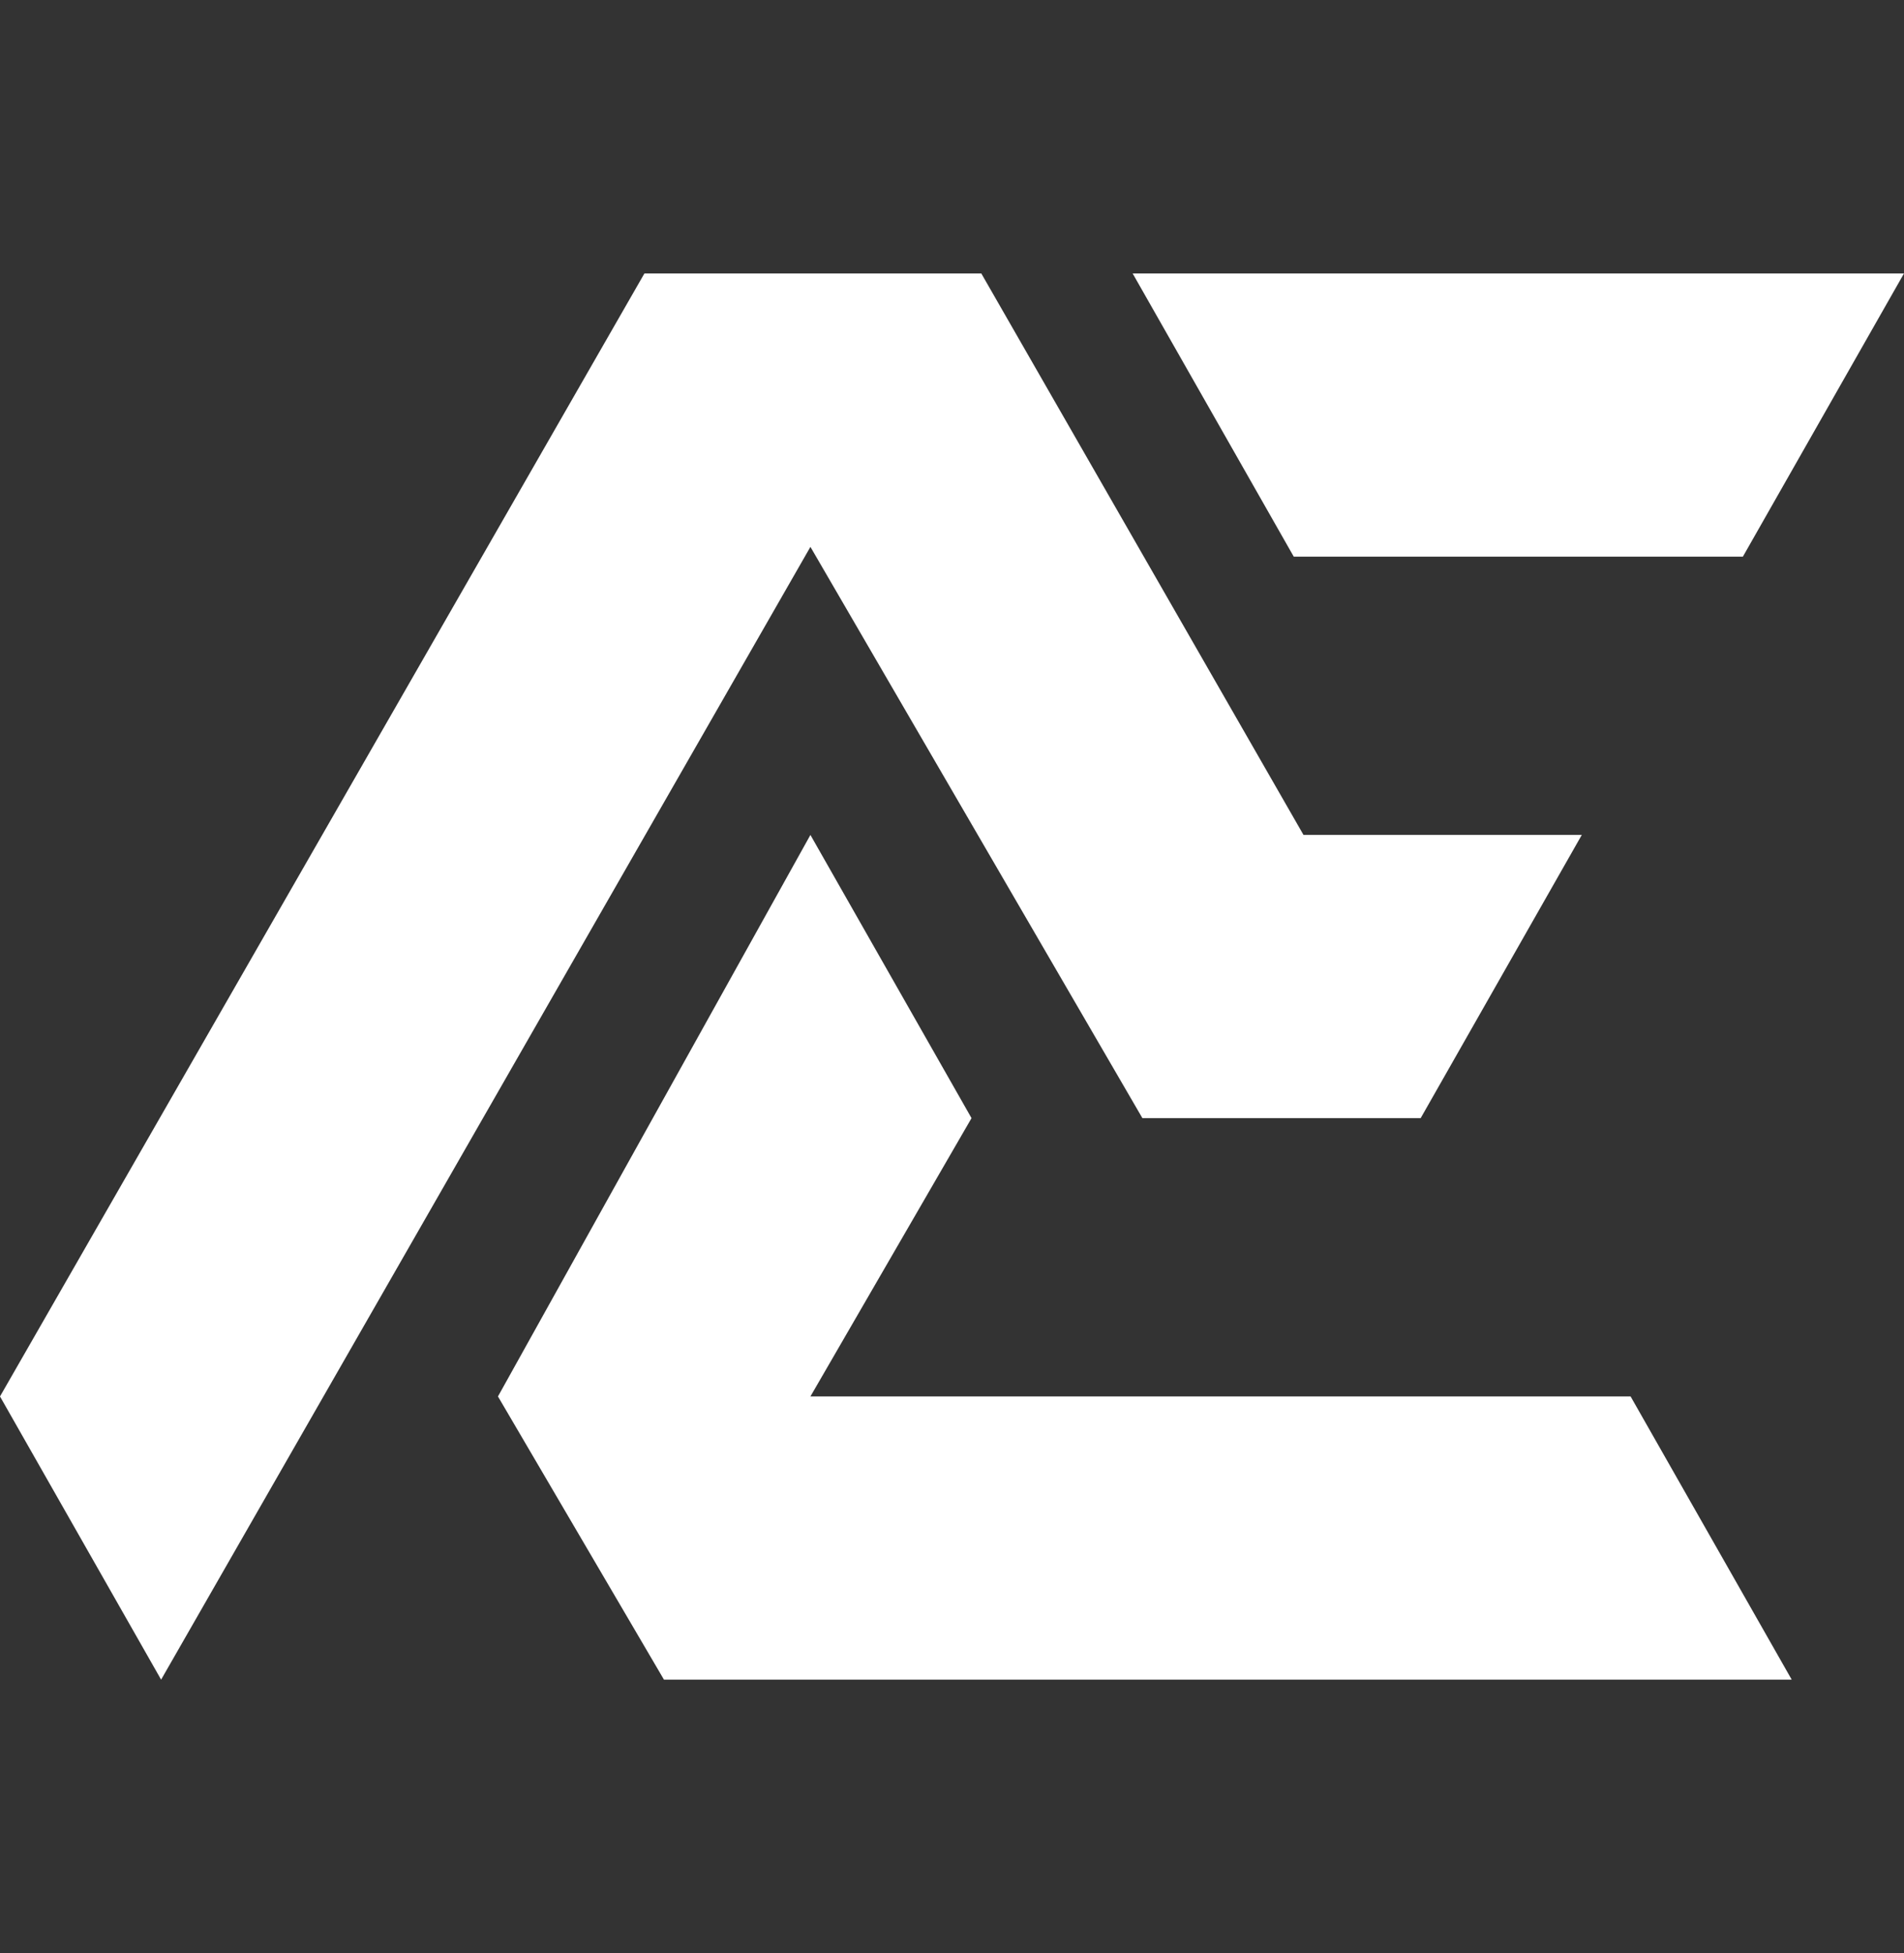
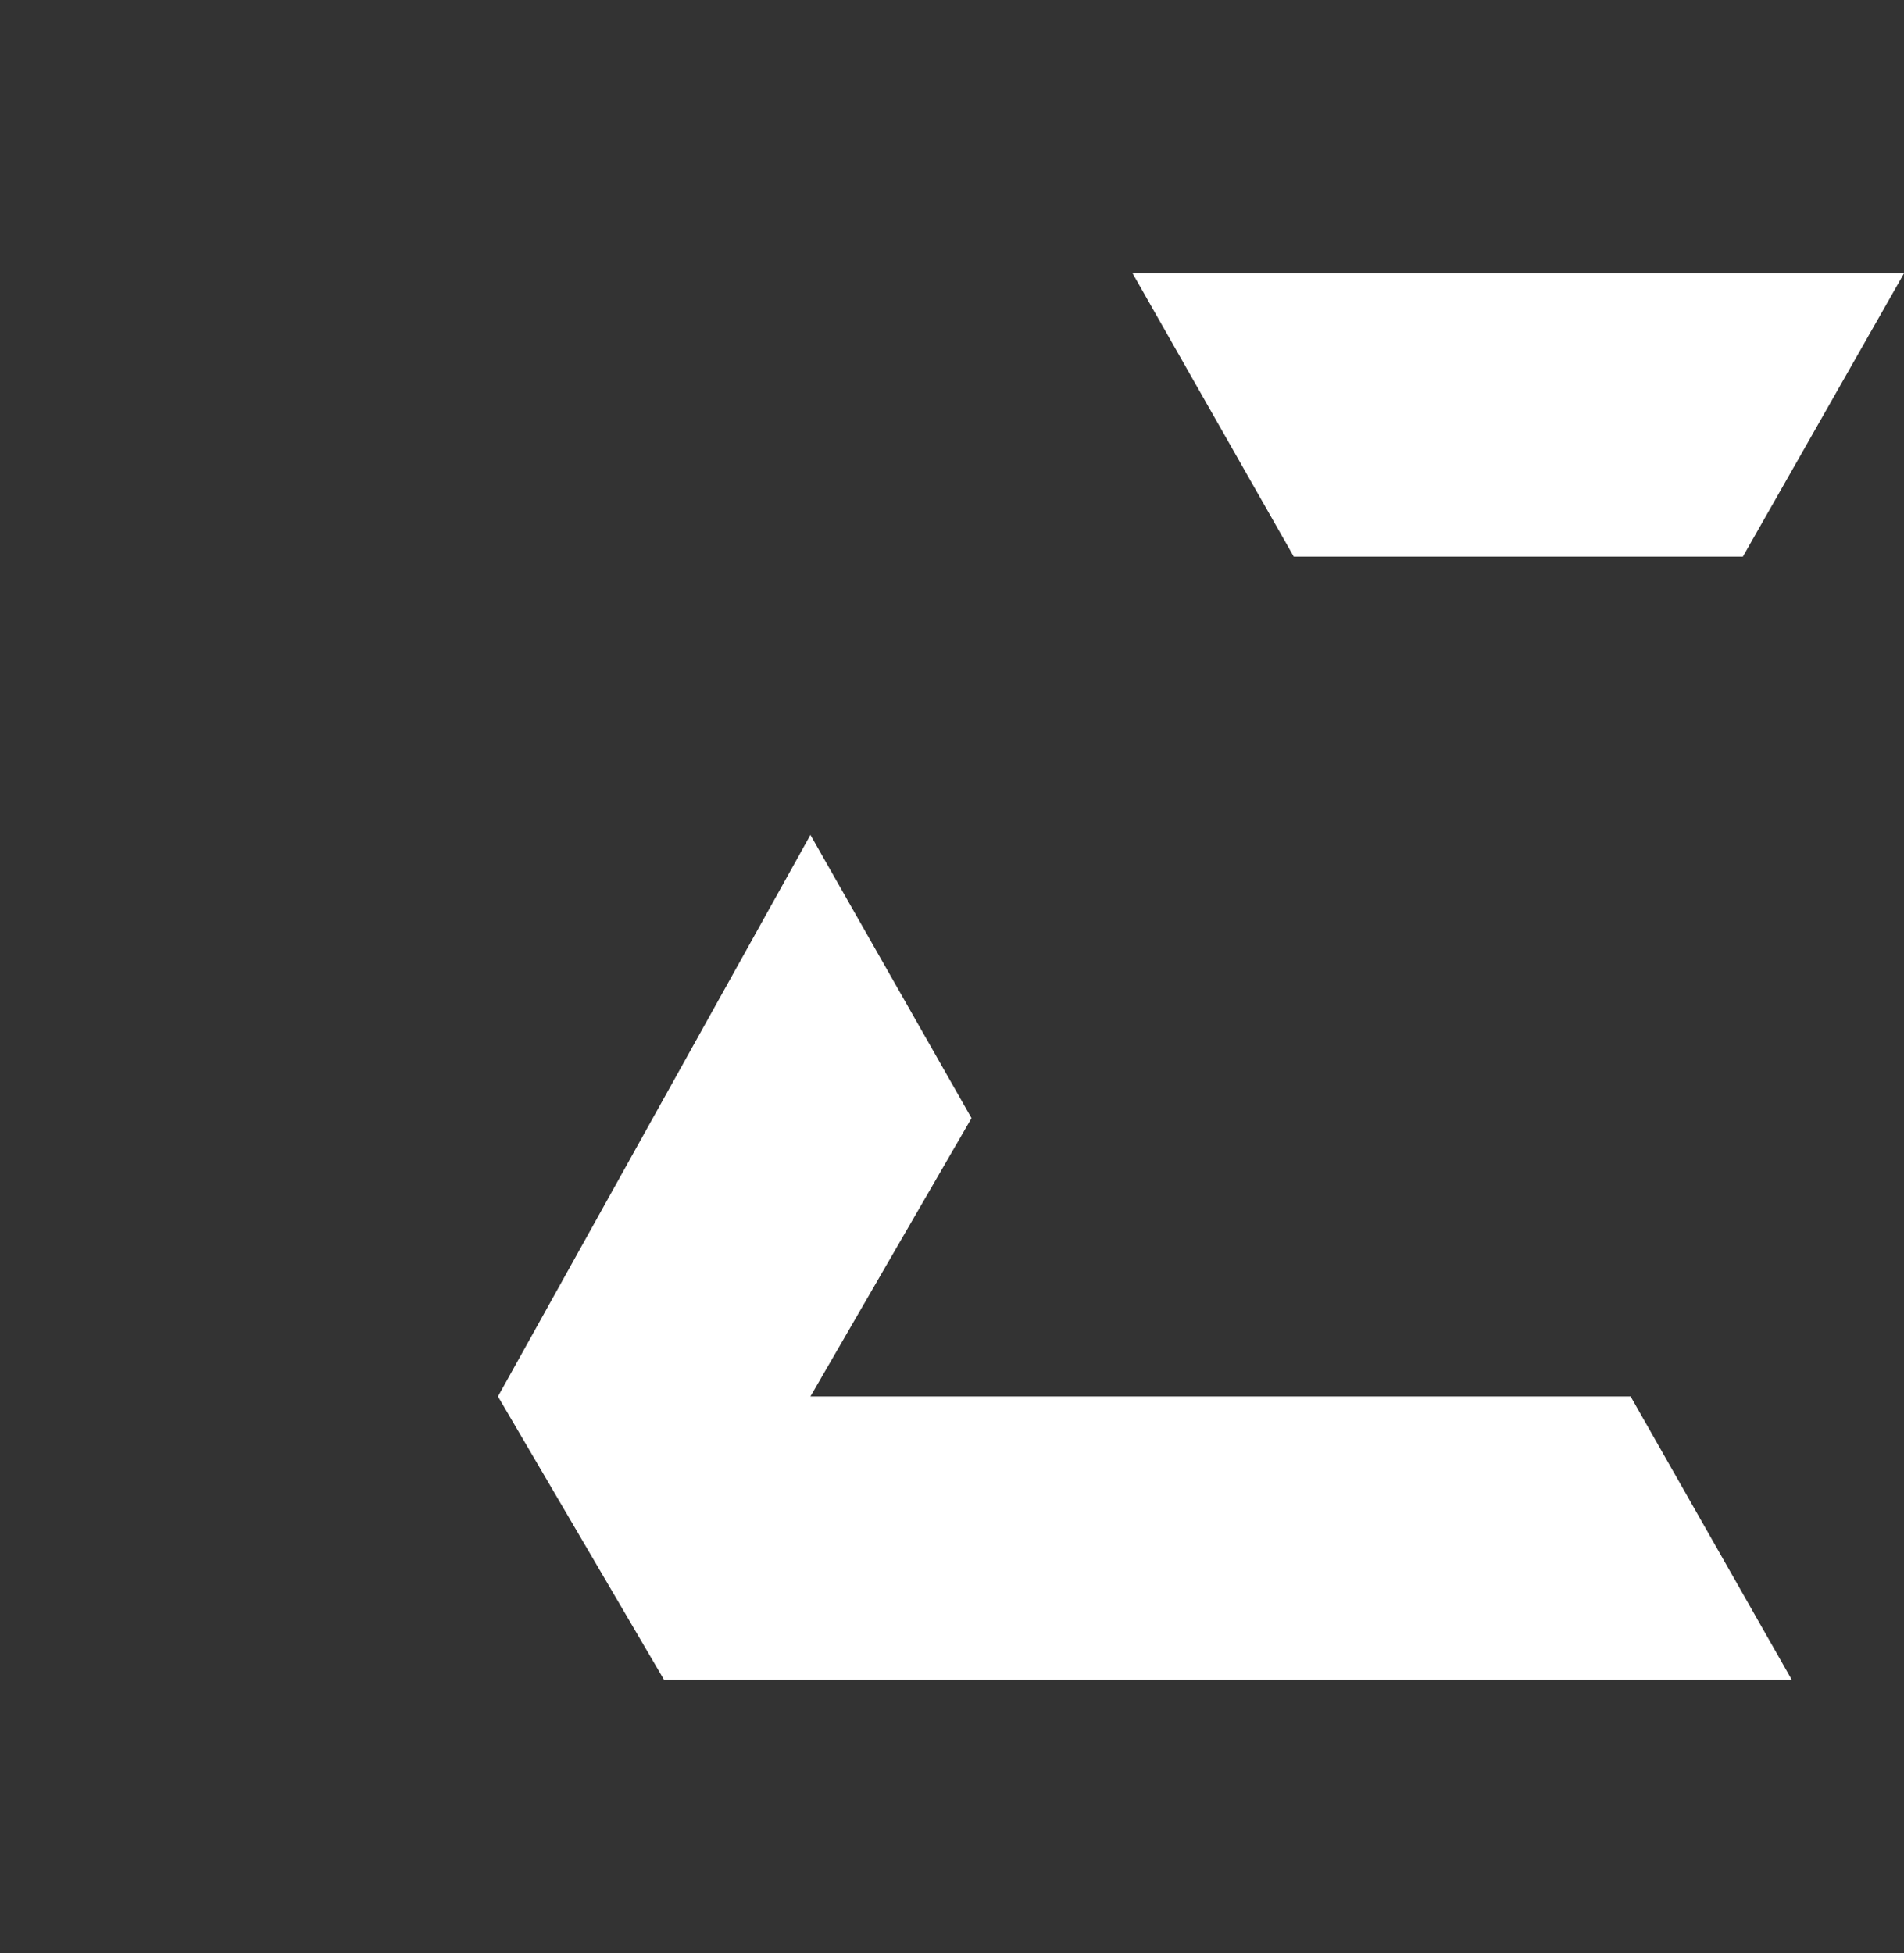
<svg xmlns="http://www.w3.org/2000/svg" version="1.1" viewBox="0 0 39 40">
  <rect x="0" y="0" width="39" height="40" fill="#333333" stroke="none" />
  <defs>
    <style>
      .cls-1 {
        fill: #fff;
      }
    </style>
  </defs>
  <g>
    <g id="katman_1">
      <g>
        <polygon class="cls-1" points="13.6 34.4 36.7 34.4 33.4 28.6 16.6 28.6 19.9 22.9 16.6 17.1 10.2 28.6 10.2 28.6 13.6 34.4" />
        <polygon class="cls-1" points="26.5 11.4 35.7 11.4 39 5.6 23.2 5.6 26.5 11.4" />
-         <polygon class="cls-1" points="26.7 17.1 32.4 17.1 29.1 22.9 23.4 22.9 16.6 11.2 3.3 34.4 0 28.6 13.2 5.6 20.1 5.6 26.7 17.1" />
      </g>
    </g>
  </g>
</svg>